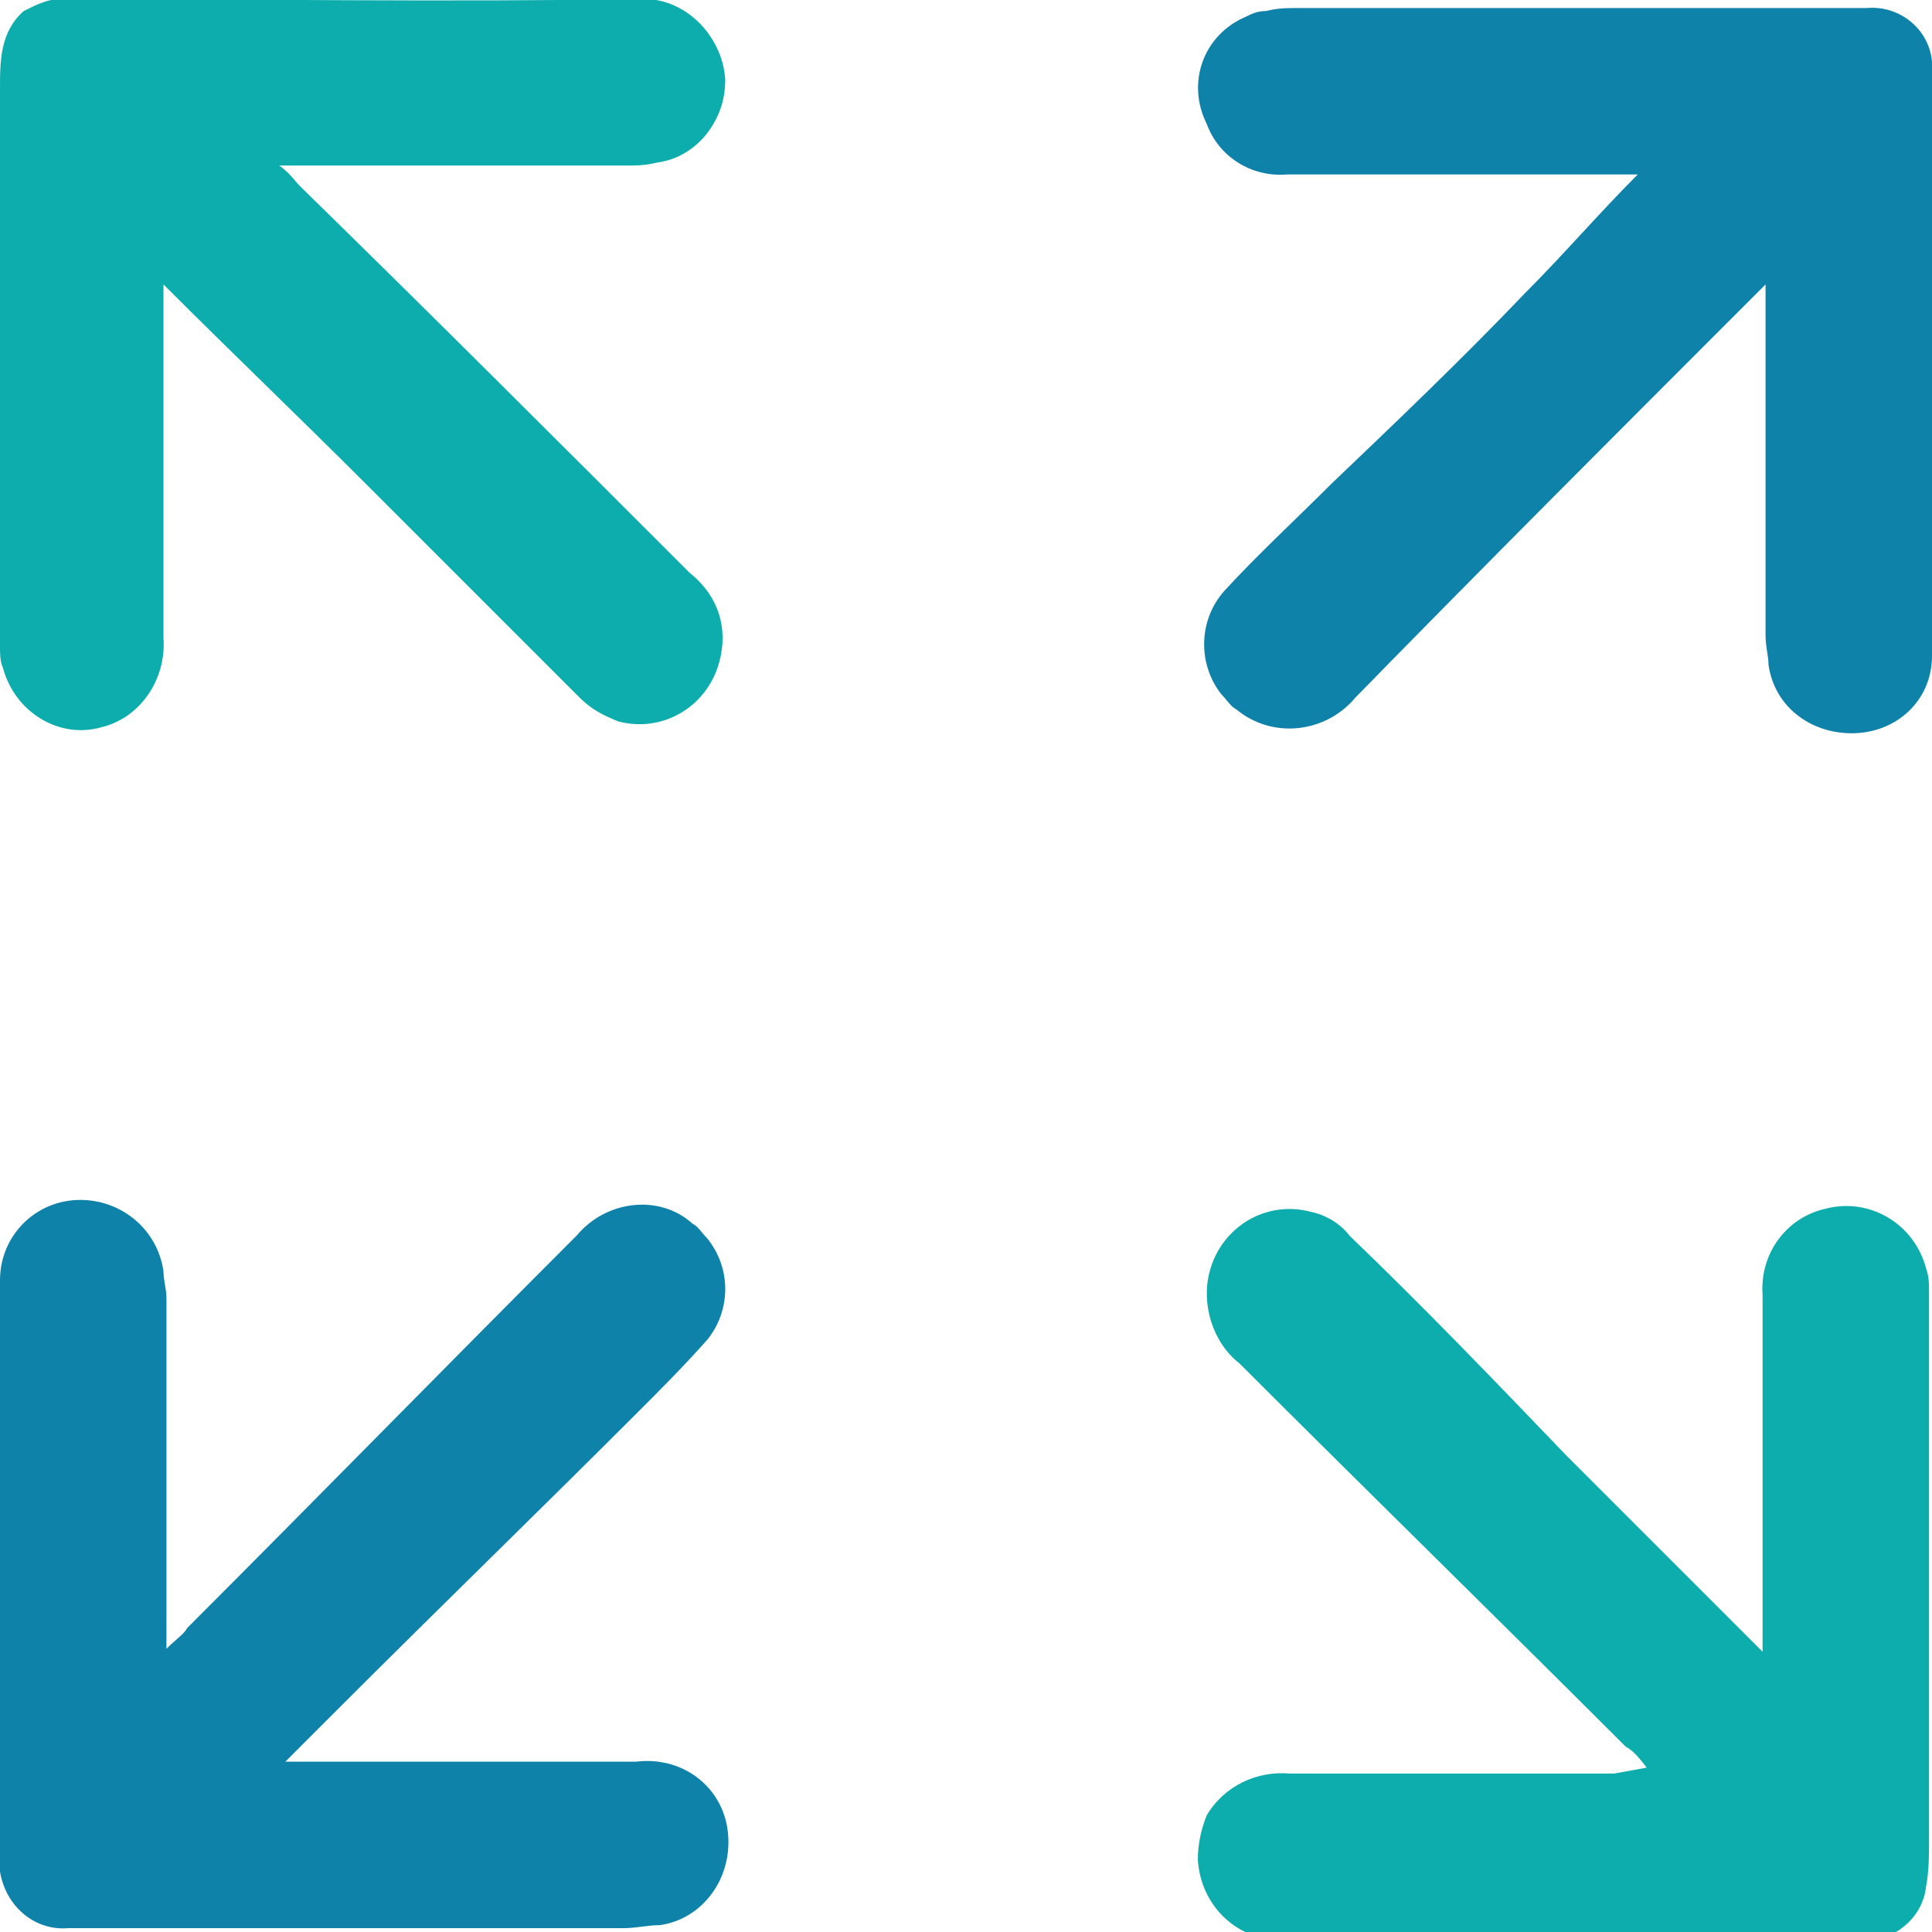
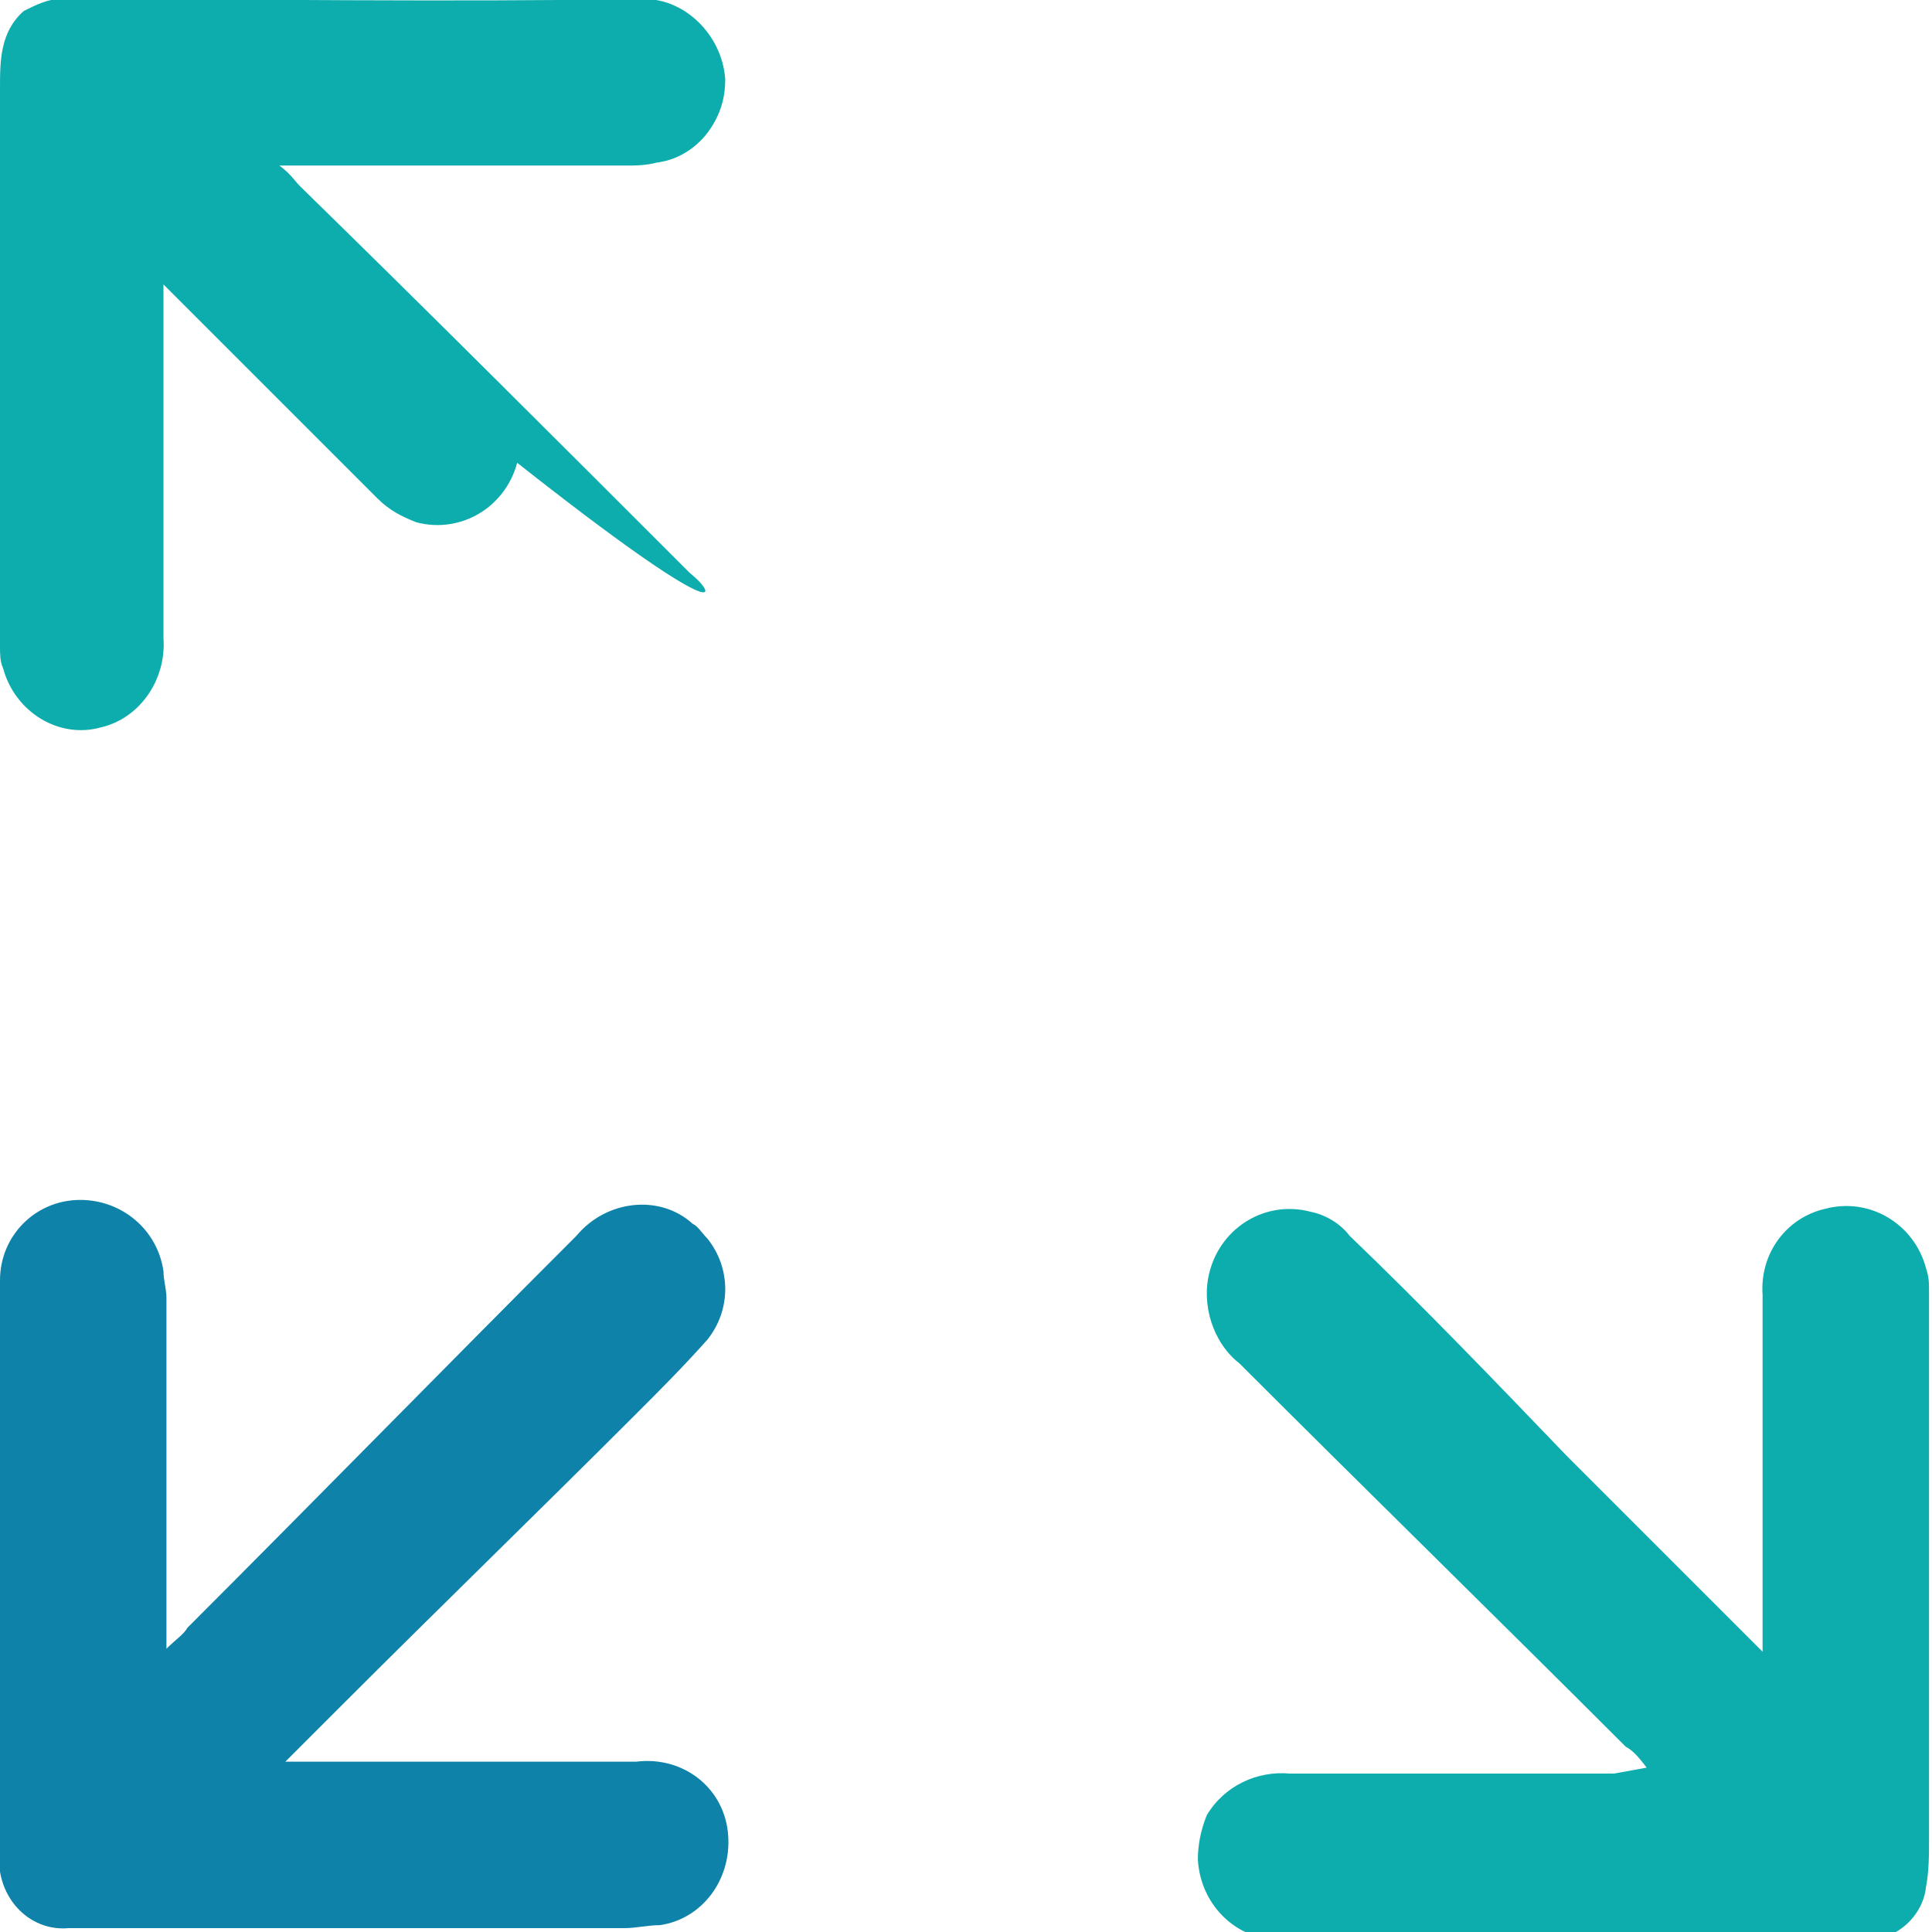
<svg xmlns="http://www.w3.org/2000/svg" version="1.1" id="Layer_1" x="0px" y="0px" viewBox="0 0 65 65" style="enable-background:new 0 0 65 65;" xml:space="preserve">
  <style type="text/css">
	.st0{fill:#0F82AA;}
	.st1{fill:#0EADAD;}
</style>
  <g id="Group_2089" transform="translate(0 42.97)">
    <path id="Path_22169" class="st0" d="M5.6,12.5c0.3-0.3,0.6-0.5,0.7-0.7C10.7,7.4,15,3,19.4-1.4c1-1.2,2.8-1.4,3.9-0.4   c0.2,0.1,0.3,0.3,0.5,0.5c0.8,1,0.8,2.4,0,3.4C23,3,22.2,3.8,21.4,4.6c-3.3,3.3-6.6,6.5-9.9,9.8c-0.6,0.6-1.2,1.2-1.9,1.9   c0.3,0,0.6,0,0.8,0c3.7,0,7.3,0,11,0c1.6-0.2,3,0.9,3.1,2.5c0,0,0,0,0,0c0.1,1.5-0.9,2.8-2.3,3c-0.4,0-0.8,0.1-1.2,0.1   c-6.2,0-12.5,0-18.7,0C1.2,22,0.2,21.2,0,20c0-0.1,0-0.2,0-0.4C0,13.1,0,6.6,0,0.1c0-1.5,1.2-2.7,2.7-2.7c1.4,0,2.6,1,2.8,2.4   c0,0.3,0.1,0.6,0.1,0.9c0,3.6,0,7.2,0,10.8L5.6,12.5" />
    <path id="Path_22170" class="st1" d="M55.4,16.5c-0.3-0.4-0.5-0.6-0.7-0.7c-4.3-4.3-8.7-8.6-13-12.9c-0.9-0.7-1.3-2-1-3.1   c0.4-1.5,1.9-2.4,3.4-2c0.5,0.1,1,0.4,1.3,0.8c2.5,2.4,4.9,4.9,7.3,7.4c2.2,2.2,4.3,4.3,6.6,6.6c0-0.4,0-0.6,0-0.9   c0-3.7,0-7.4,0-11.1c-0.1-1.4,0.8-2.6,2.1-2.9c1.5-0.4,3,0.5,3.4,2c0.1,0.3,0.1,0.5,0.1,0.8c0,6.1,0,12.2,0,18.4   c0,0.5,0,1.1-0.1,1.6c-0.1,1-1,1.8-2,1.8c-6.5,0-13,0-19.5,0c-1.6,0.1-2.9-1.1-3-2.7c0-0.5,0.1-1,0.3-1.5c0.6-1,1.7-1.5,2.8-1.4   c3.6,0,7.3,0,10.9,0L55.4,16.5" />
-     <path class="st1" d="M23.2-23.7c-4.3-4.3-8.7-8.7-13.1-13c-0.2-0.2-0.3-0.4-0.7-0.7l0.9,0c3.6,0,7.1,0,10.7,0c0.4,0,0.7,0,1.1-0.1   c0.8-0.1,1.5-0.6,1.9-1.3c0.3-0.5,0.4-1,0.4-1.5c-0.1-1.5-1.4-2.8-2.9-2.7c-6.5,0.1-13,0-19.5,0c-0.4,0-0.8,0.2-1.2,0.4   C0-41.9,0-40.9,0-40c0,4.4,0,8.8,0,13.1c0,1.9,0,3.8,0,5.7c0,0.2,0,0.5,0.1,0.7c0.4,1.5,1.9,2.4,3.3,2c1.3-0.3,2.2-1.6,2.1-3   c0-3.7,0-7.4,0-11.1c0-0.2,0-0.5,0-0.8c2.3,2.3,4.6,4.5,6.8,6.7c2.4,2.4,4.8,4.8,7.2,7.2c0.4,0.4,0.8,0.6,1.3,0.8   c1.5,0.4,3-0.5,3.4-2C24.5-21.8,24.2-22.9,23.2-23.7z" />
-     <path id="Path_22172" class="st0" d="M59.4-33.4c-0.3,0.3-0.5,0.5-0.7,0.7c-4.4,4.4-8.8,8.8-13.1,13.2c-1,1.2-2.8,1.4-4,0.4   c-0.2-0.1-0.3-0.3-0.5-0.5c-0.8-1-0.8-2.5,0.1-3.5c1.1-1.2,2.4-2.4,3.6-3.6c2.2-2.1,4.4-4.2,6.5-6.4c1.3-1.3,2.5-2.7,3.8-4h-0.6   c-3.7,0-7.5,0-11.2,0c-1.2,0.1-2.3-0.6-2.7-1.7c-0.7-1.4-0.1-3,1.3-3.6c0.2-0.1,0.4-0.2,0.7-0.2c0.4-0.1,0.7-0.1,1.1-0.1   c6.4,0,12.7,0,19.1,0c1.1-0.1,2.1,0.7,2.2,1.8c0,0.1,0,0.2,0,0.2c0,6.6,0,13.2,0,19.8c0,1.5-1.2,2.6-2.7,2.6   c-1.4,0-2.6-0.9-2.8-2.3c0-0.3-0.1-0.6-0.1-1c0-3.6,0-7.2,0-10.8V-33.4" />
+     <path class="st1" d="M23.2-23.7c-4.3-4.3-8.7-8.7-13.1-13c-0.2-0.2-0.3-0.4-0.7-0.7l0.9,0c3.6,0,7.1,0,10.7,0c0.4,0,0.7,0,1.1-0.1   c0.8-0.1,1.5-0.6,1.9-1.3c0.3-0.5,0.4-1,0.4-1.5c-0.1-1.5-1.4-2.8-2.9-2.7c-6.5,0.1-13,0-19.5,0c-0.4,0-0.8,0.2-1.2,0.4   C0-41.9,0-40.9,0-40c0,4.4,0,8.8,0,13.1c0,1.9,0,3.8,0,5.7c0,0.2,0,0.5,0.1,0.7c0.4,1.5,1.9,2.4,3.3,2c1.3-0.3,2.2-1.6,2.1-3   c0-3.7,0-7.4,0-11.1c0-0.2,0-0.5,0-0.8c2.4,2.4,4.8,4.8,7.2,7.2c0.4,0.4,0.8,0.6,1.3,0.8   c1.5,0.4,3-0.5,3.4-2C24.5-21.8,24.2-22.9,23.2-23.7z" />
  </g>
</svg>